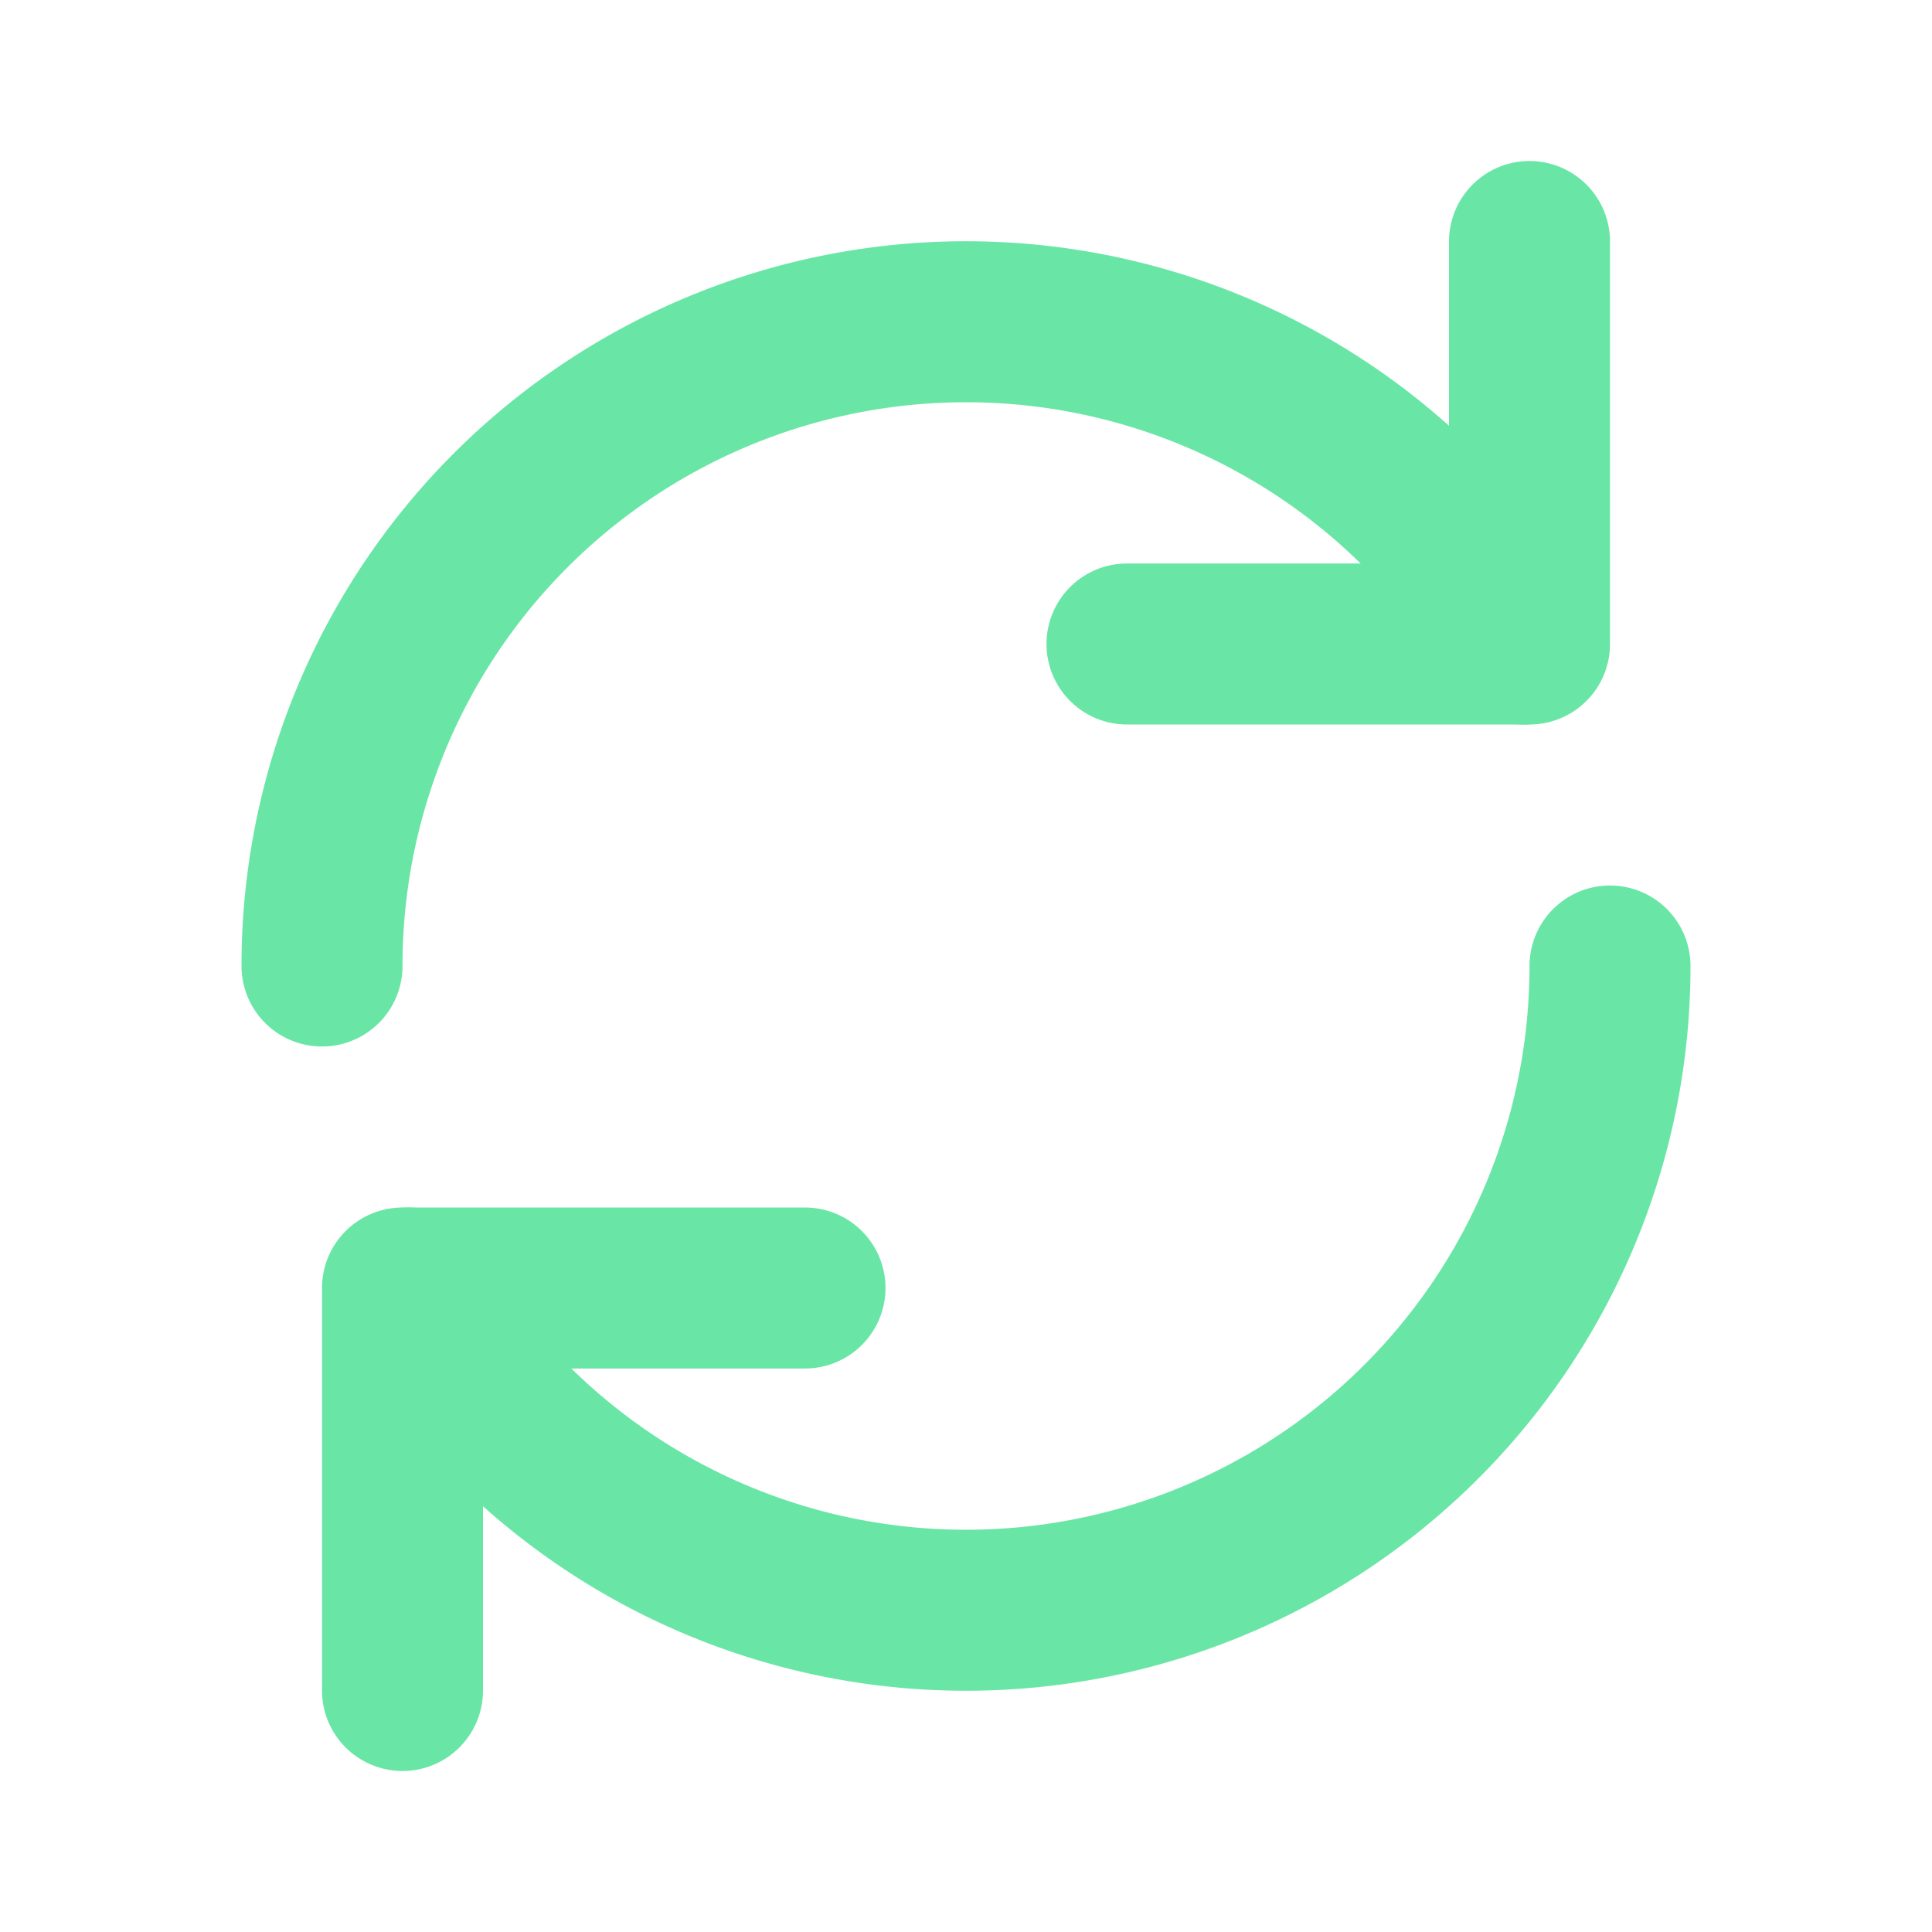
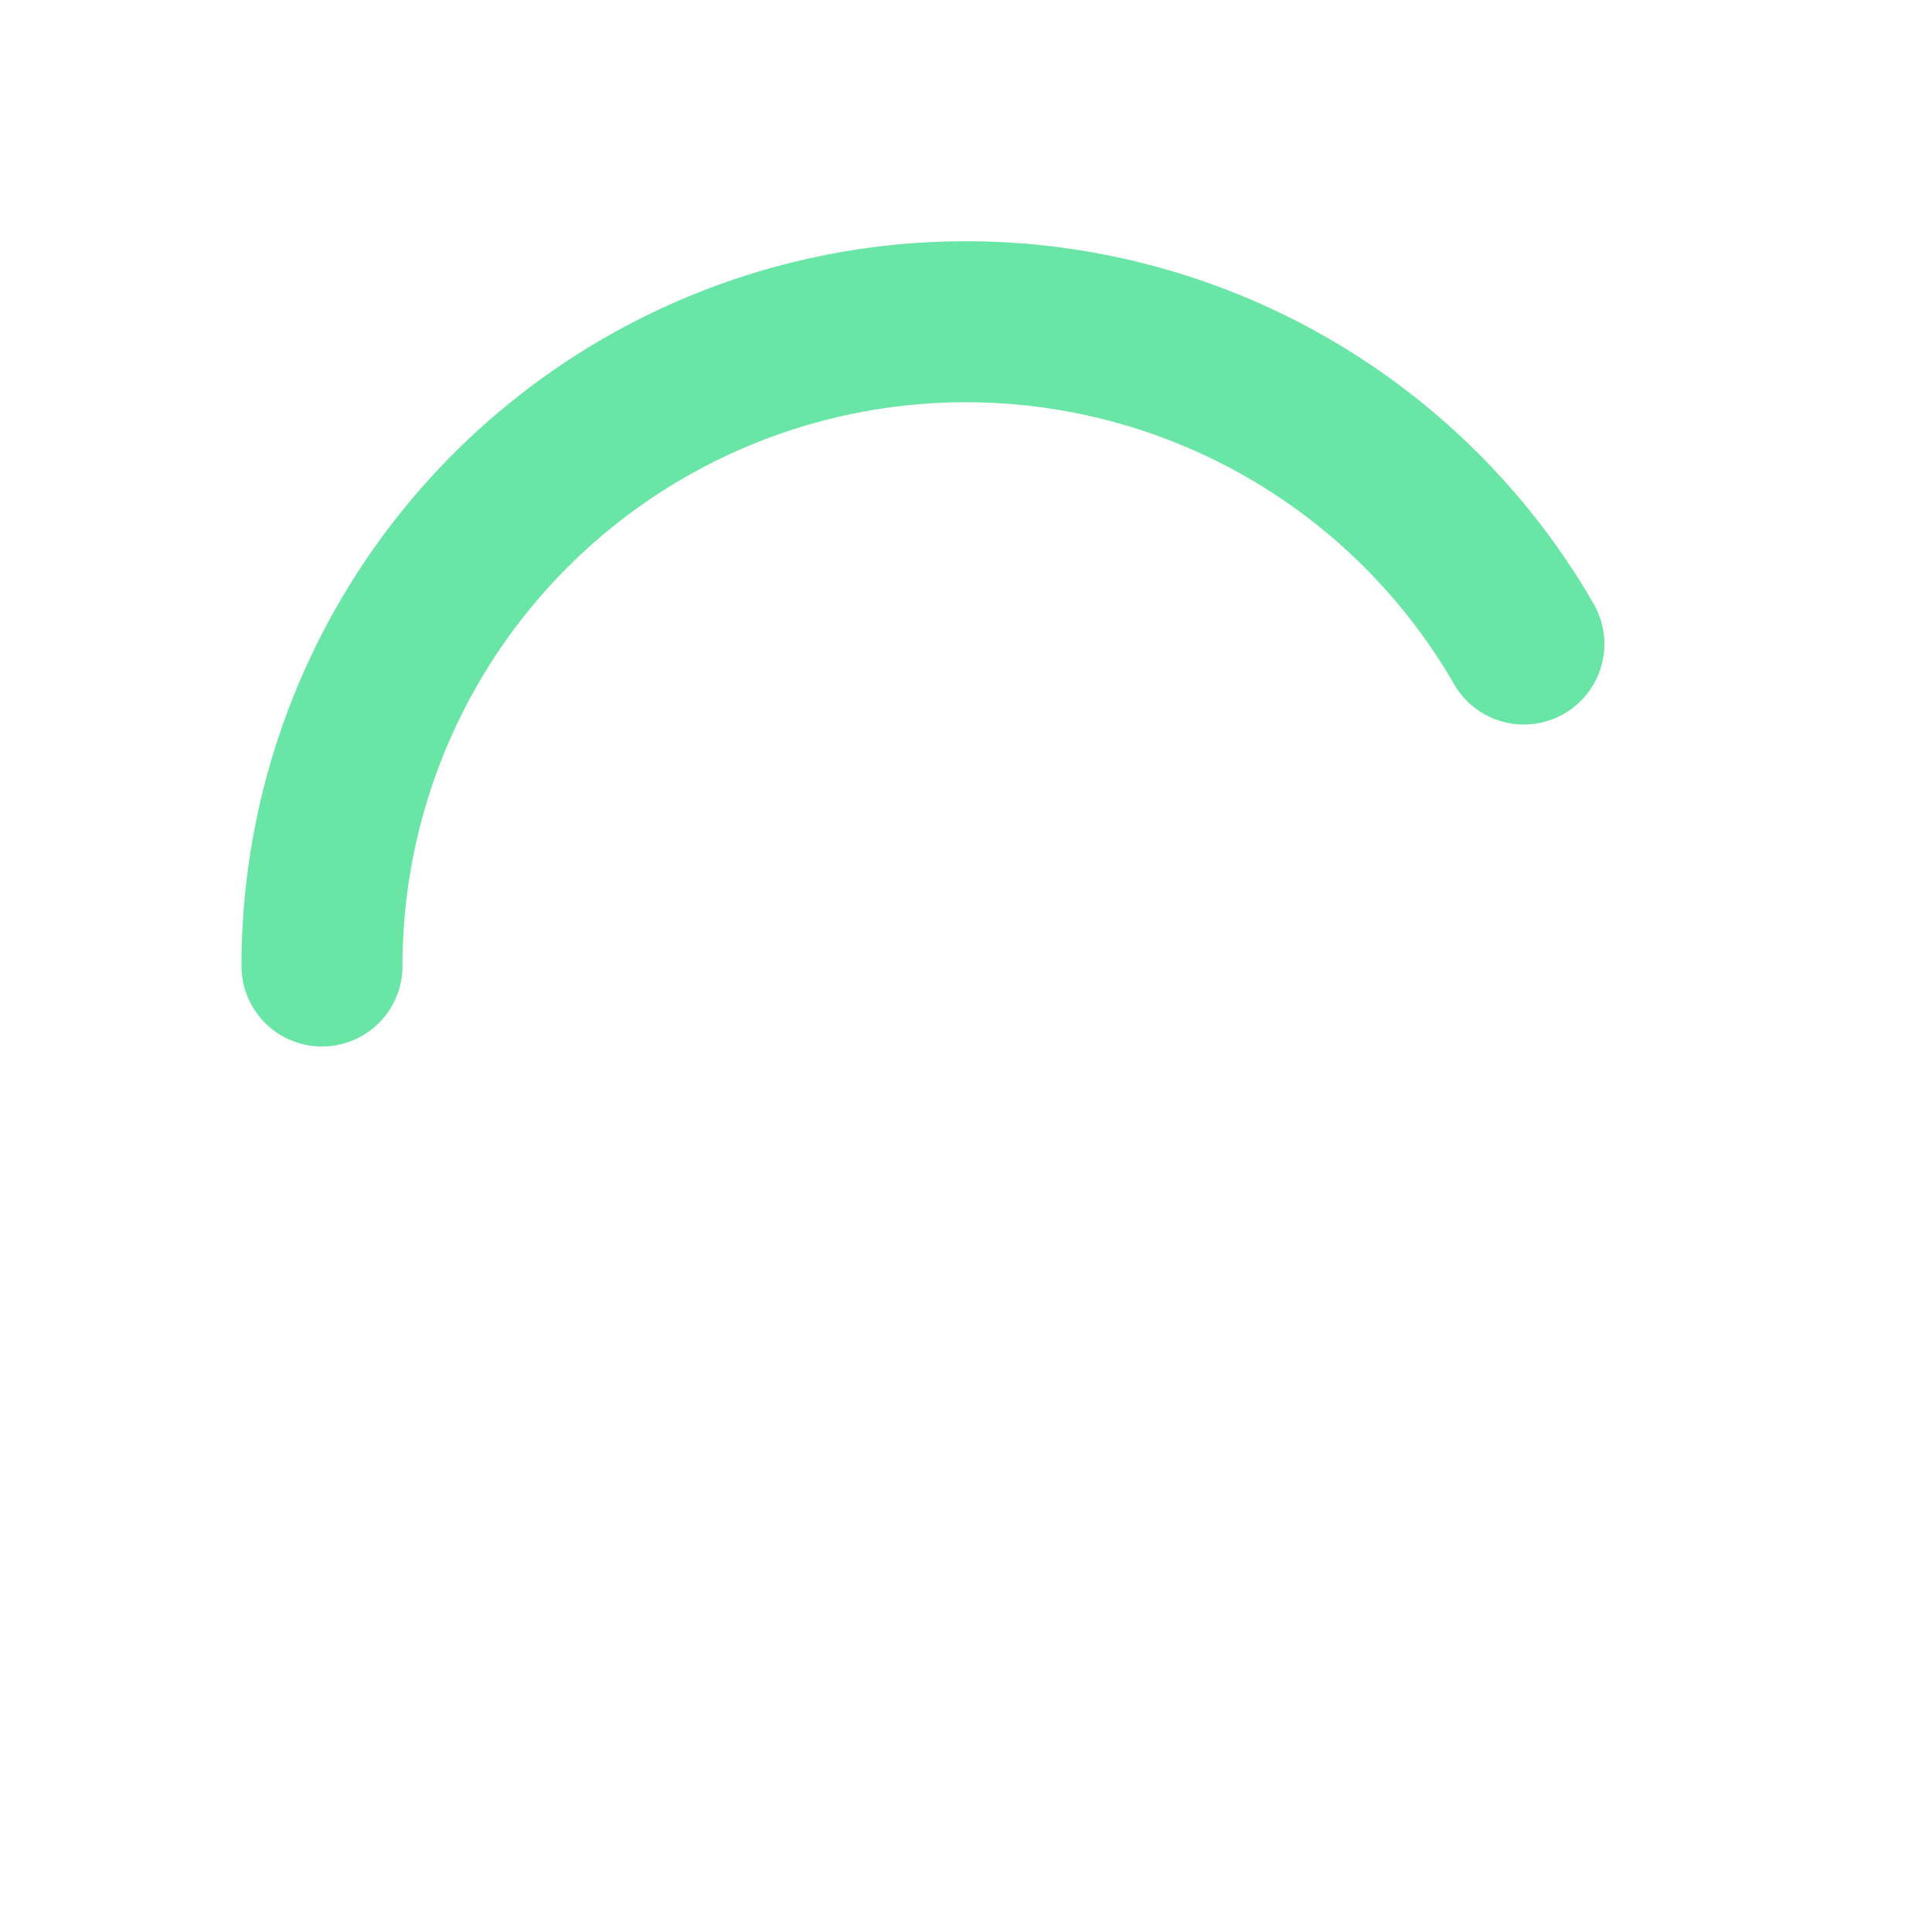
<svg xmlns="http://www.w3.org/2000/svg" width="800" height="800" fill="#69E6A6" class="icon flat-line" data-name="Flat Line" viewBox="0 0 24 24">
  <path d="M4 12a8 8 0 0 1 14.93-4" style="fill:none;stroke:#69e6a6;stroke-linecap:round;stroke-linejoin:round;stroke-width:2" />
-   <path d="M20 12a8 8 0 0 1-14.93 4M14 8h5V3" data-name="primary" style="fill:none;stroke:#69e6a6;stroke-linecap:round;stroke-linejoin:round;stroke-width:2" />
-   <path d="M10 16H5v5" data-name="primary" style="fill:none;stroke:#69e6a6;stroke-linecap:round;stroke-linejoin:round;stroke-width:2" />
</svg>